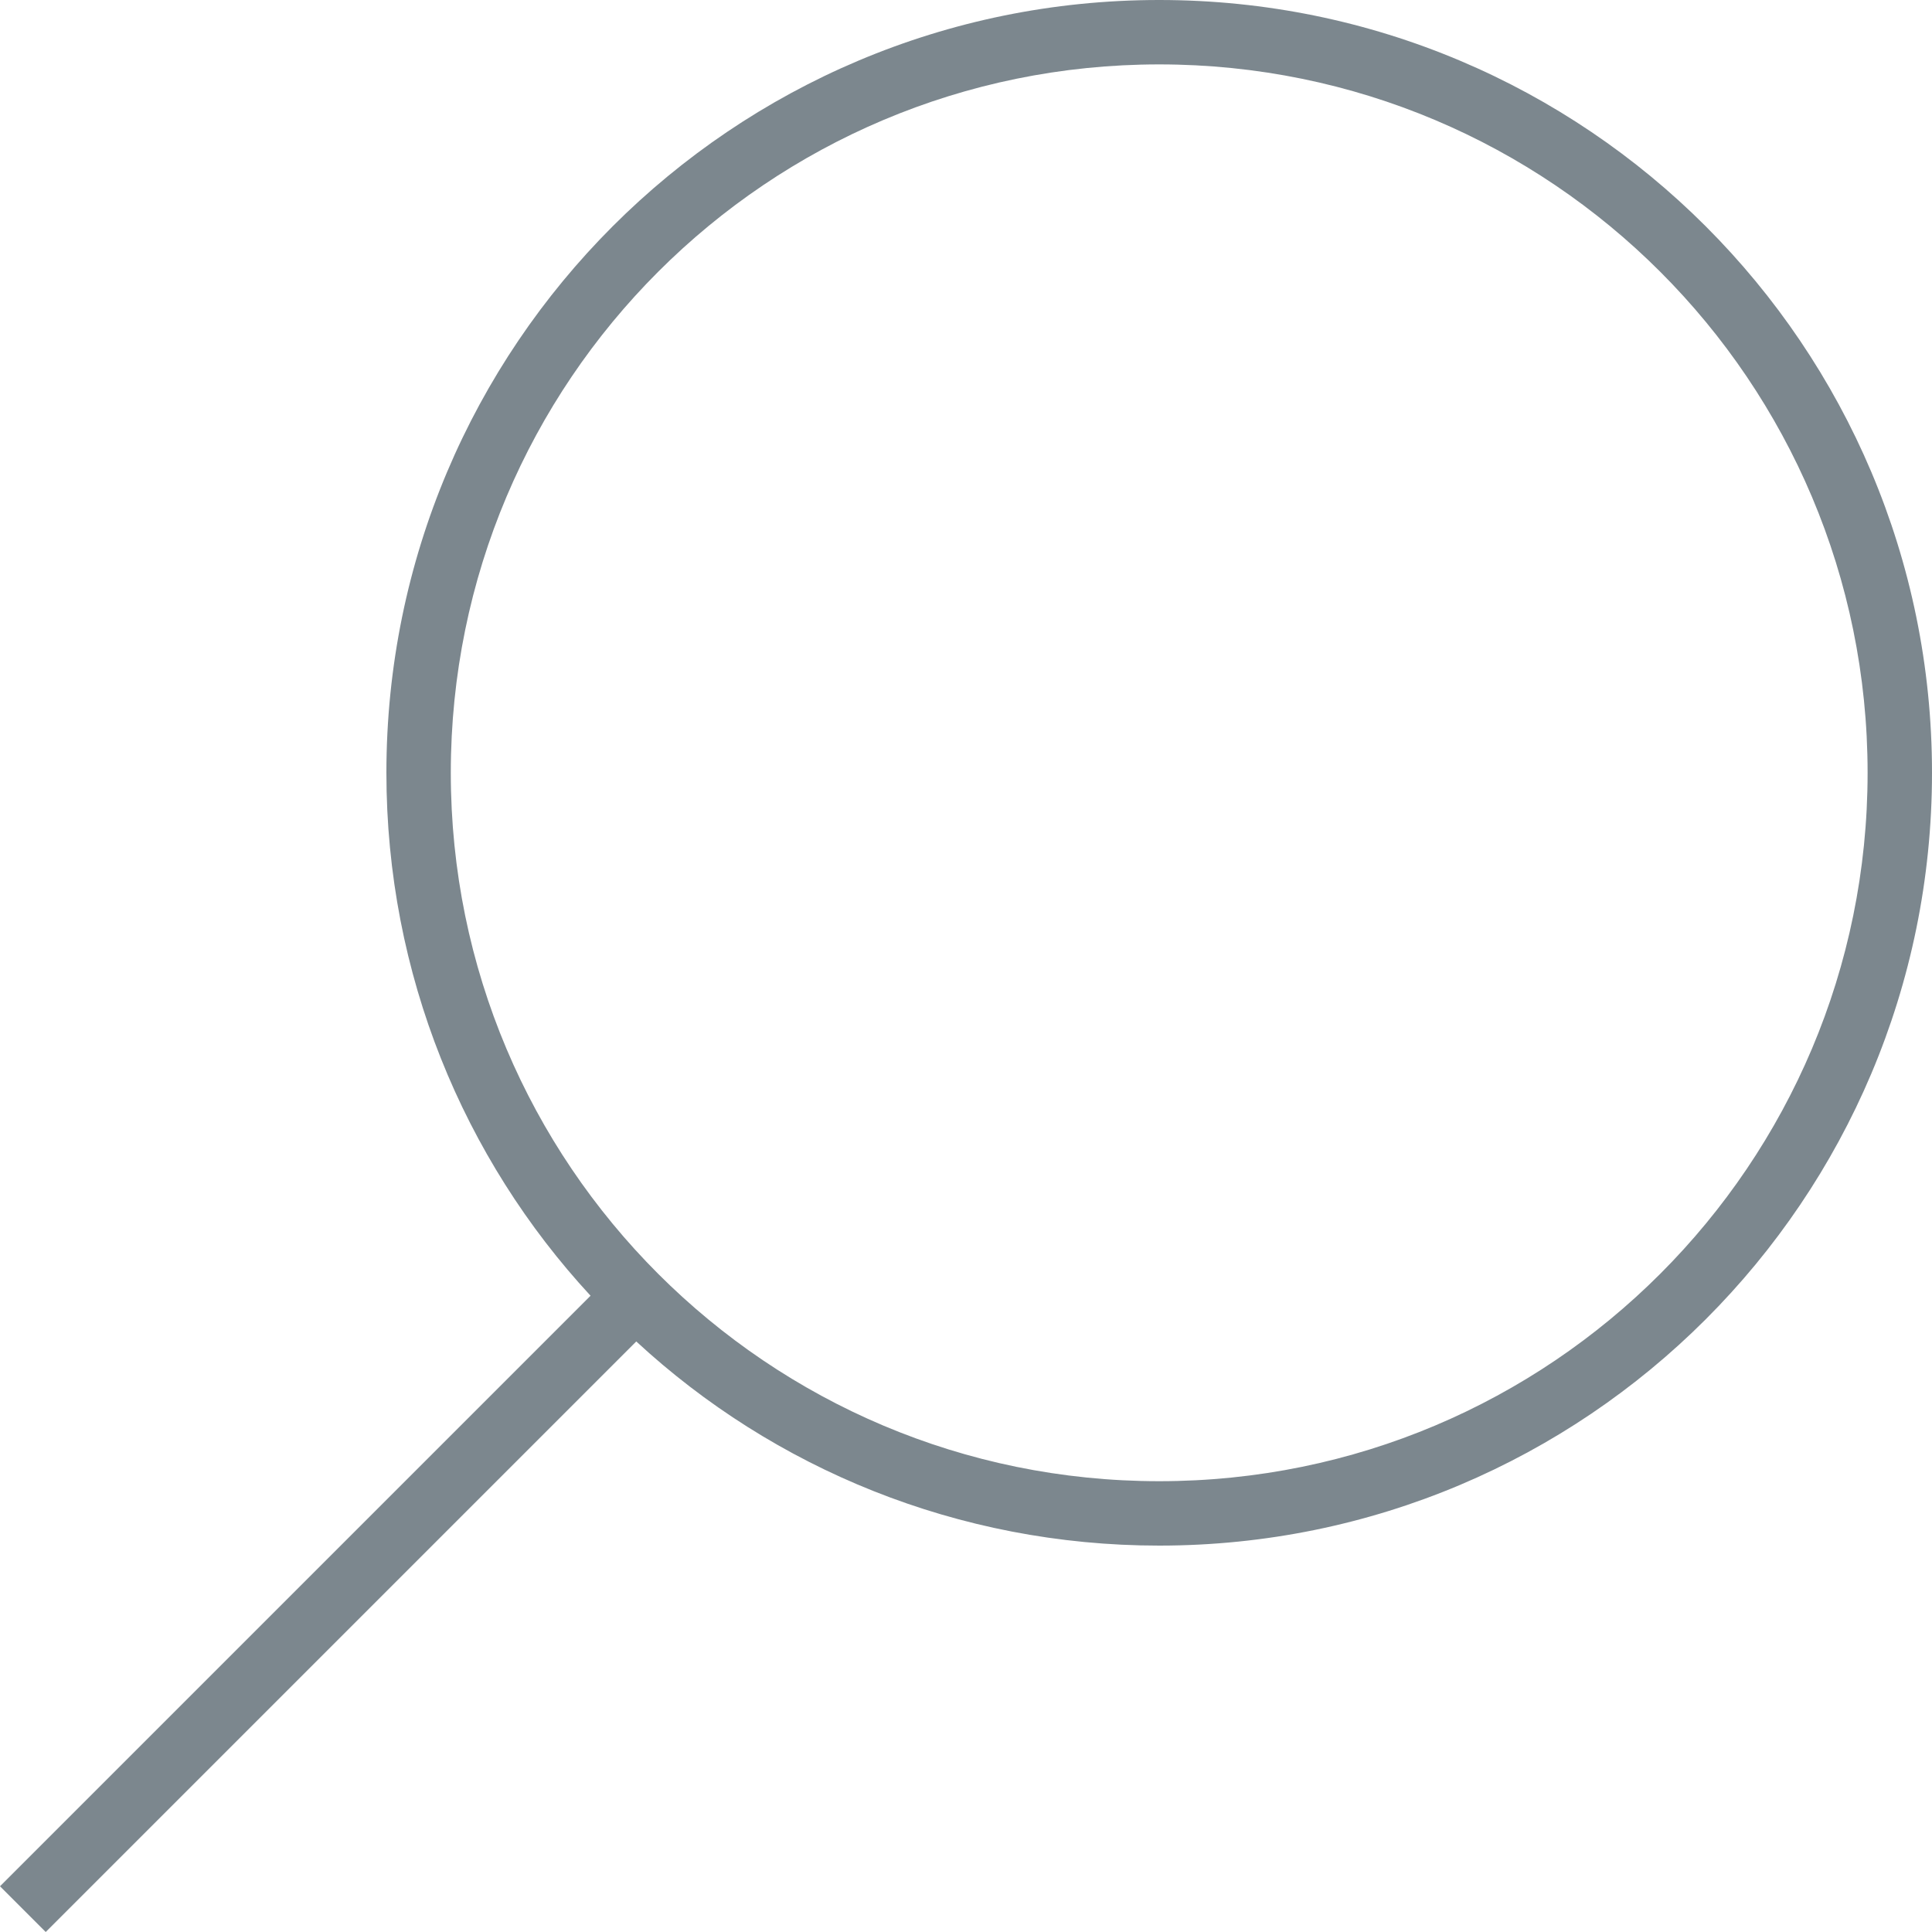
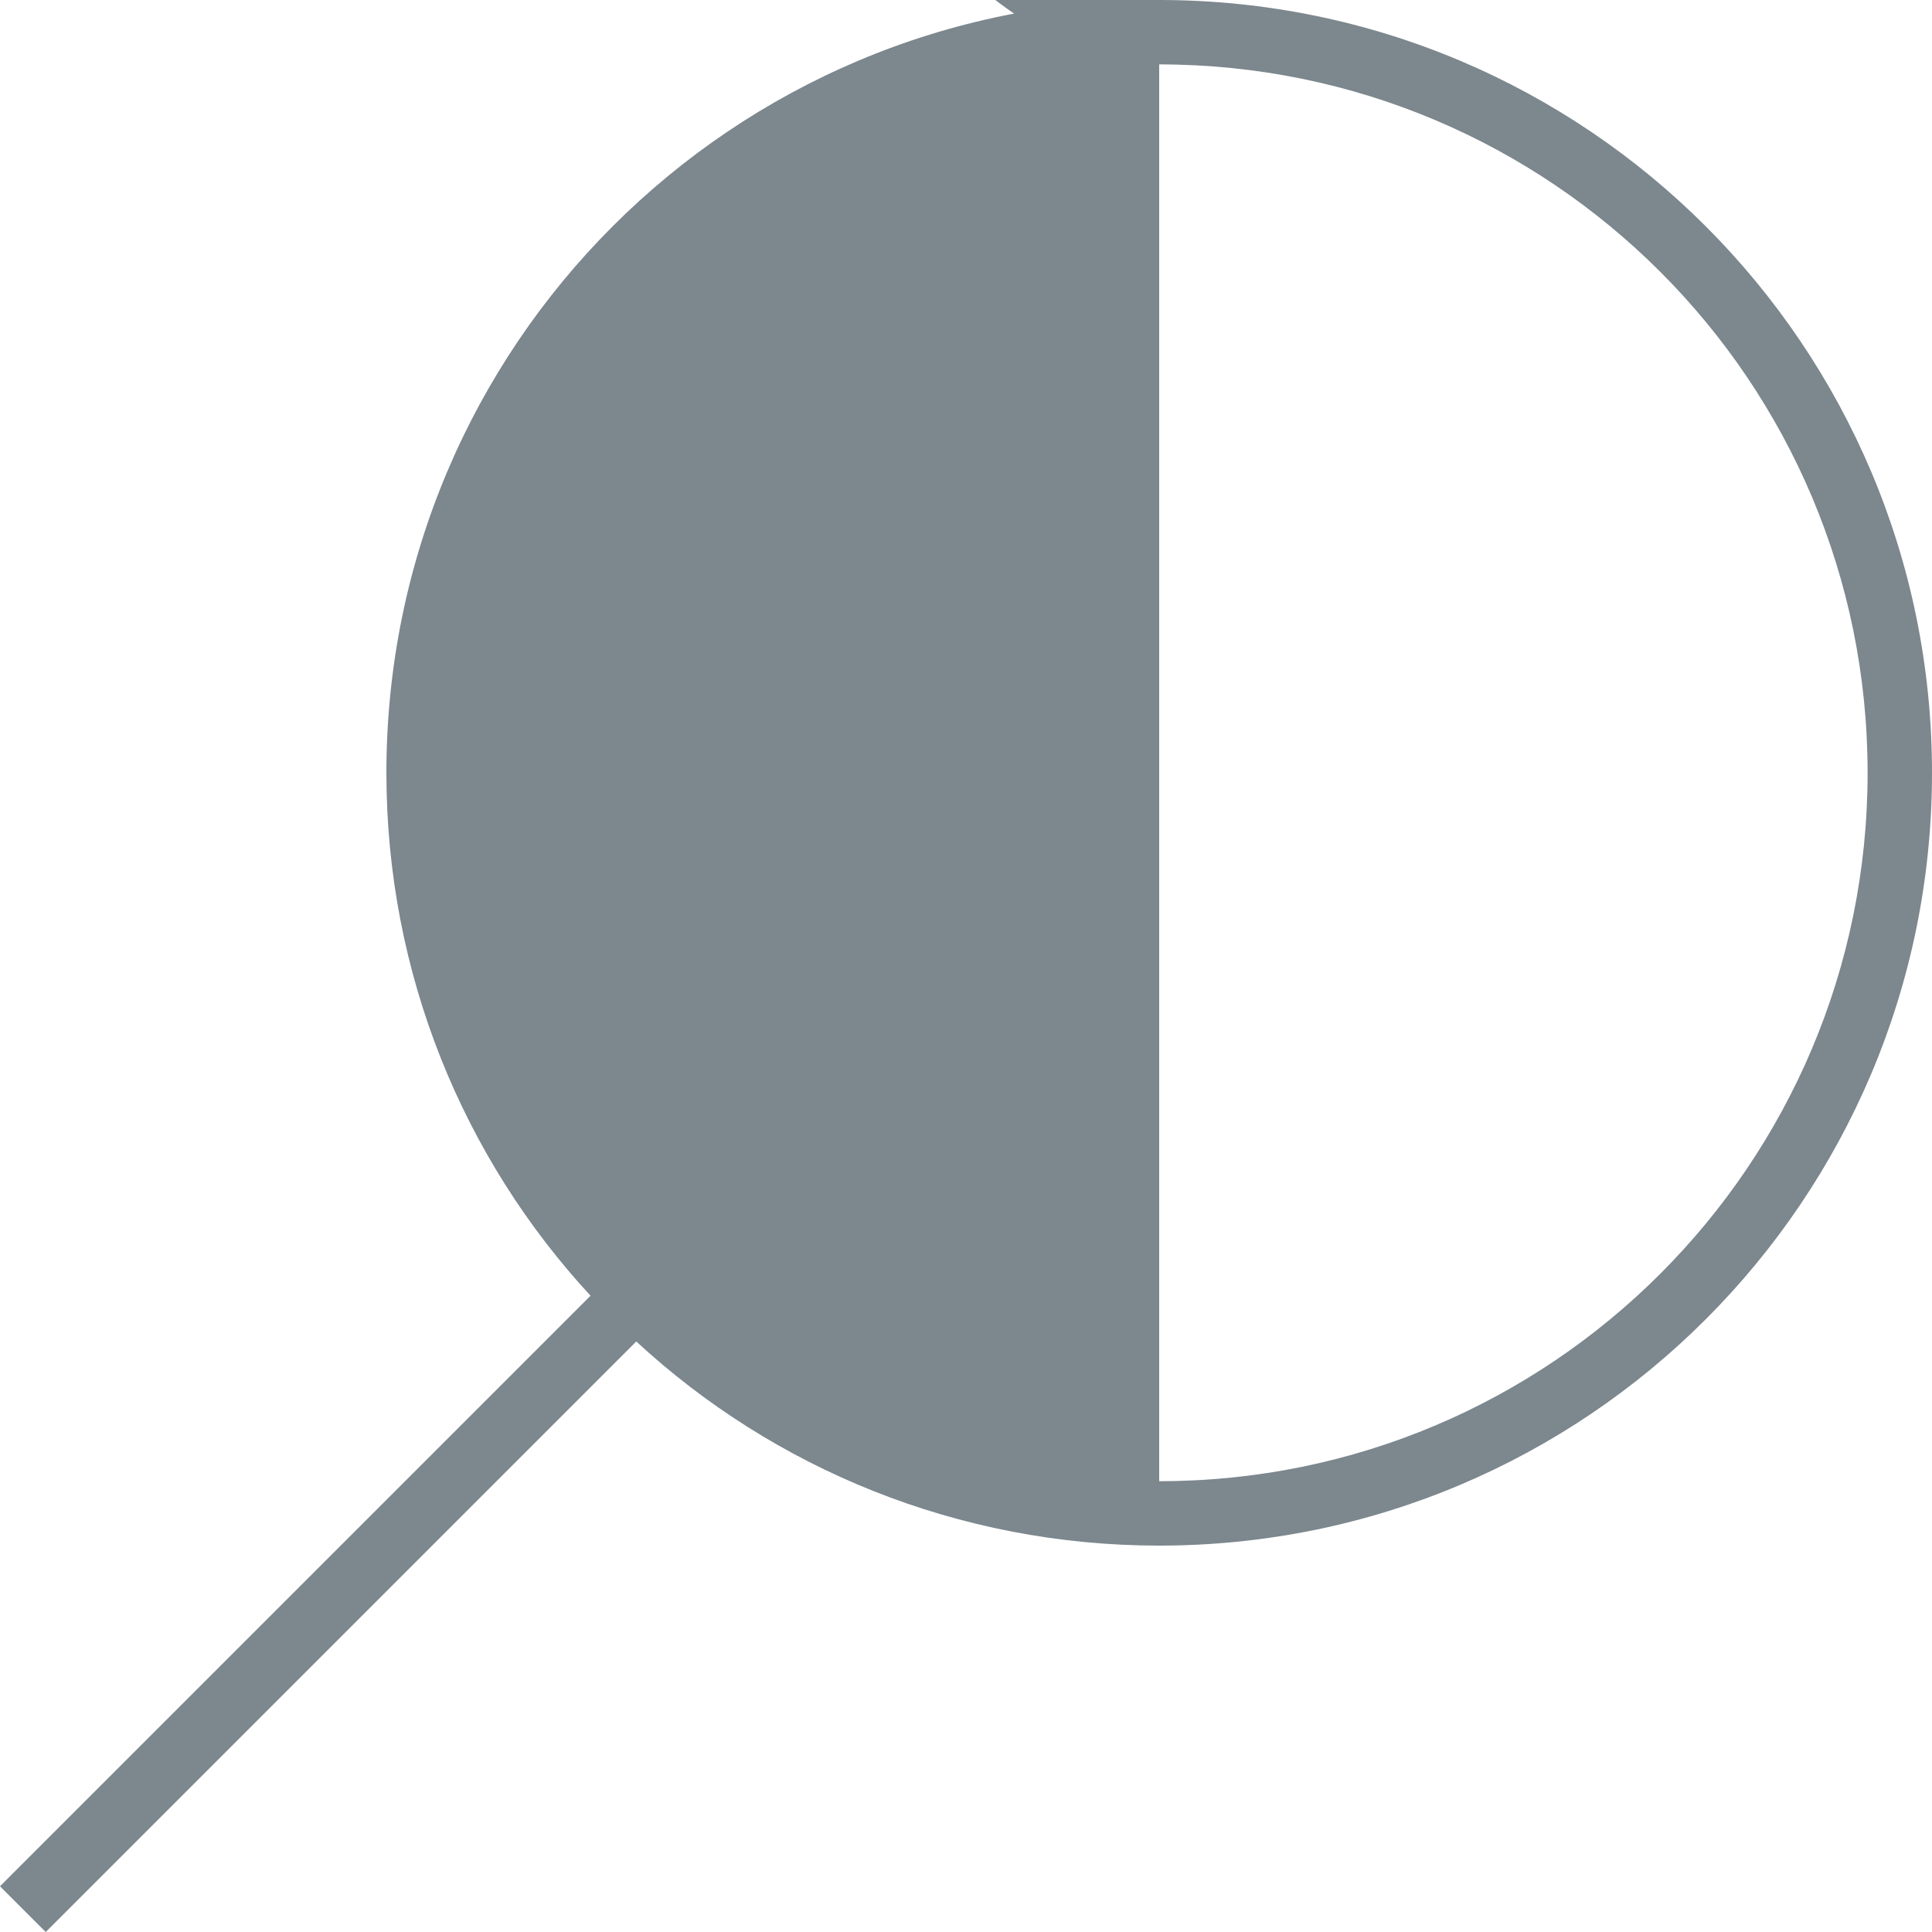
<svg xmlns="http://www.w3.org/2000/svg" version="1.1" id="Layer_1" x="0px" y="0px" viewBox="0 0 30 30" enable-background="new 0 0 30 30" xml:space="preserve">
-   <path fill="#7C878E" d="M18,0C11.37,0,6,5.37,6,12c0,3.13,1.2,5.99,3.17,8.12L0,29.29v0L0.71,30l9.17-9.17  C12.01,22.8,14.87,24,18,24c6.63,0,12-5.37,12-12S24.63,0,18,0z M18,23c-6.08,0-11-4.92-11-11S11.92,1,18,1s11,4.92,11,11  S24.08,23,18,23z" />
+   <path fill="#7C878E" d="M18,0C11.37,0,6,5.37,6,12c0,3.13,1.2,5.99,3.17,8.12L0,29.29v0L0.71,30l9.17-9.17  C12.01,22.8,14.87,24,18,24c6.63,0,12-5.37,12-12S24.63,0,18,0z c-6.08,0-11-4.92-11-11S11.92,1,18,1s11,4.92,11,11  S24.08,23,18,23z" />
</svg>